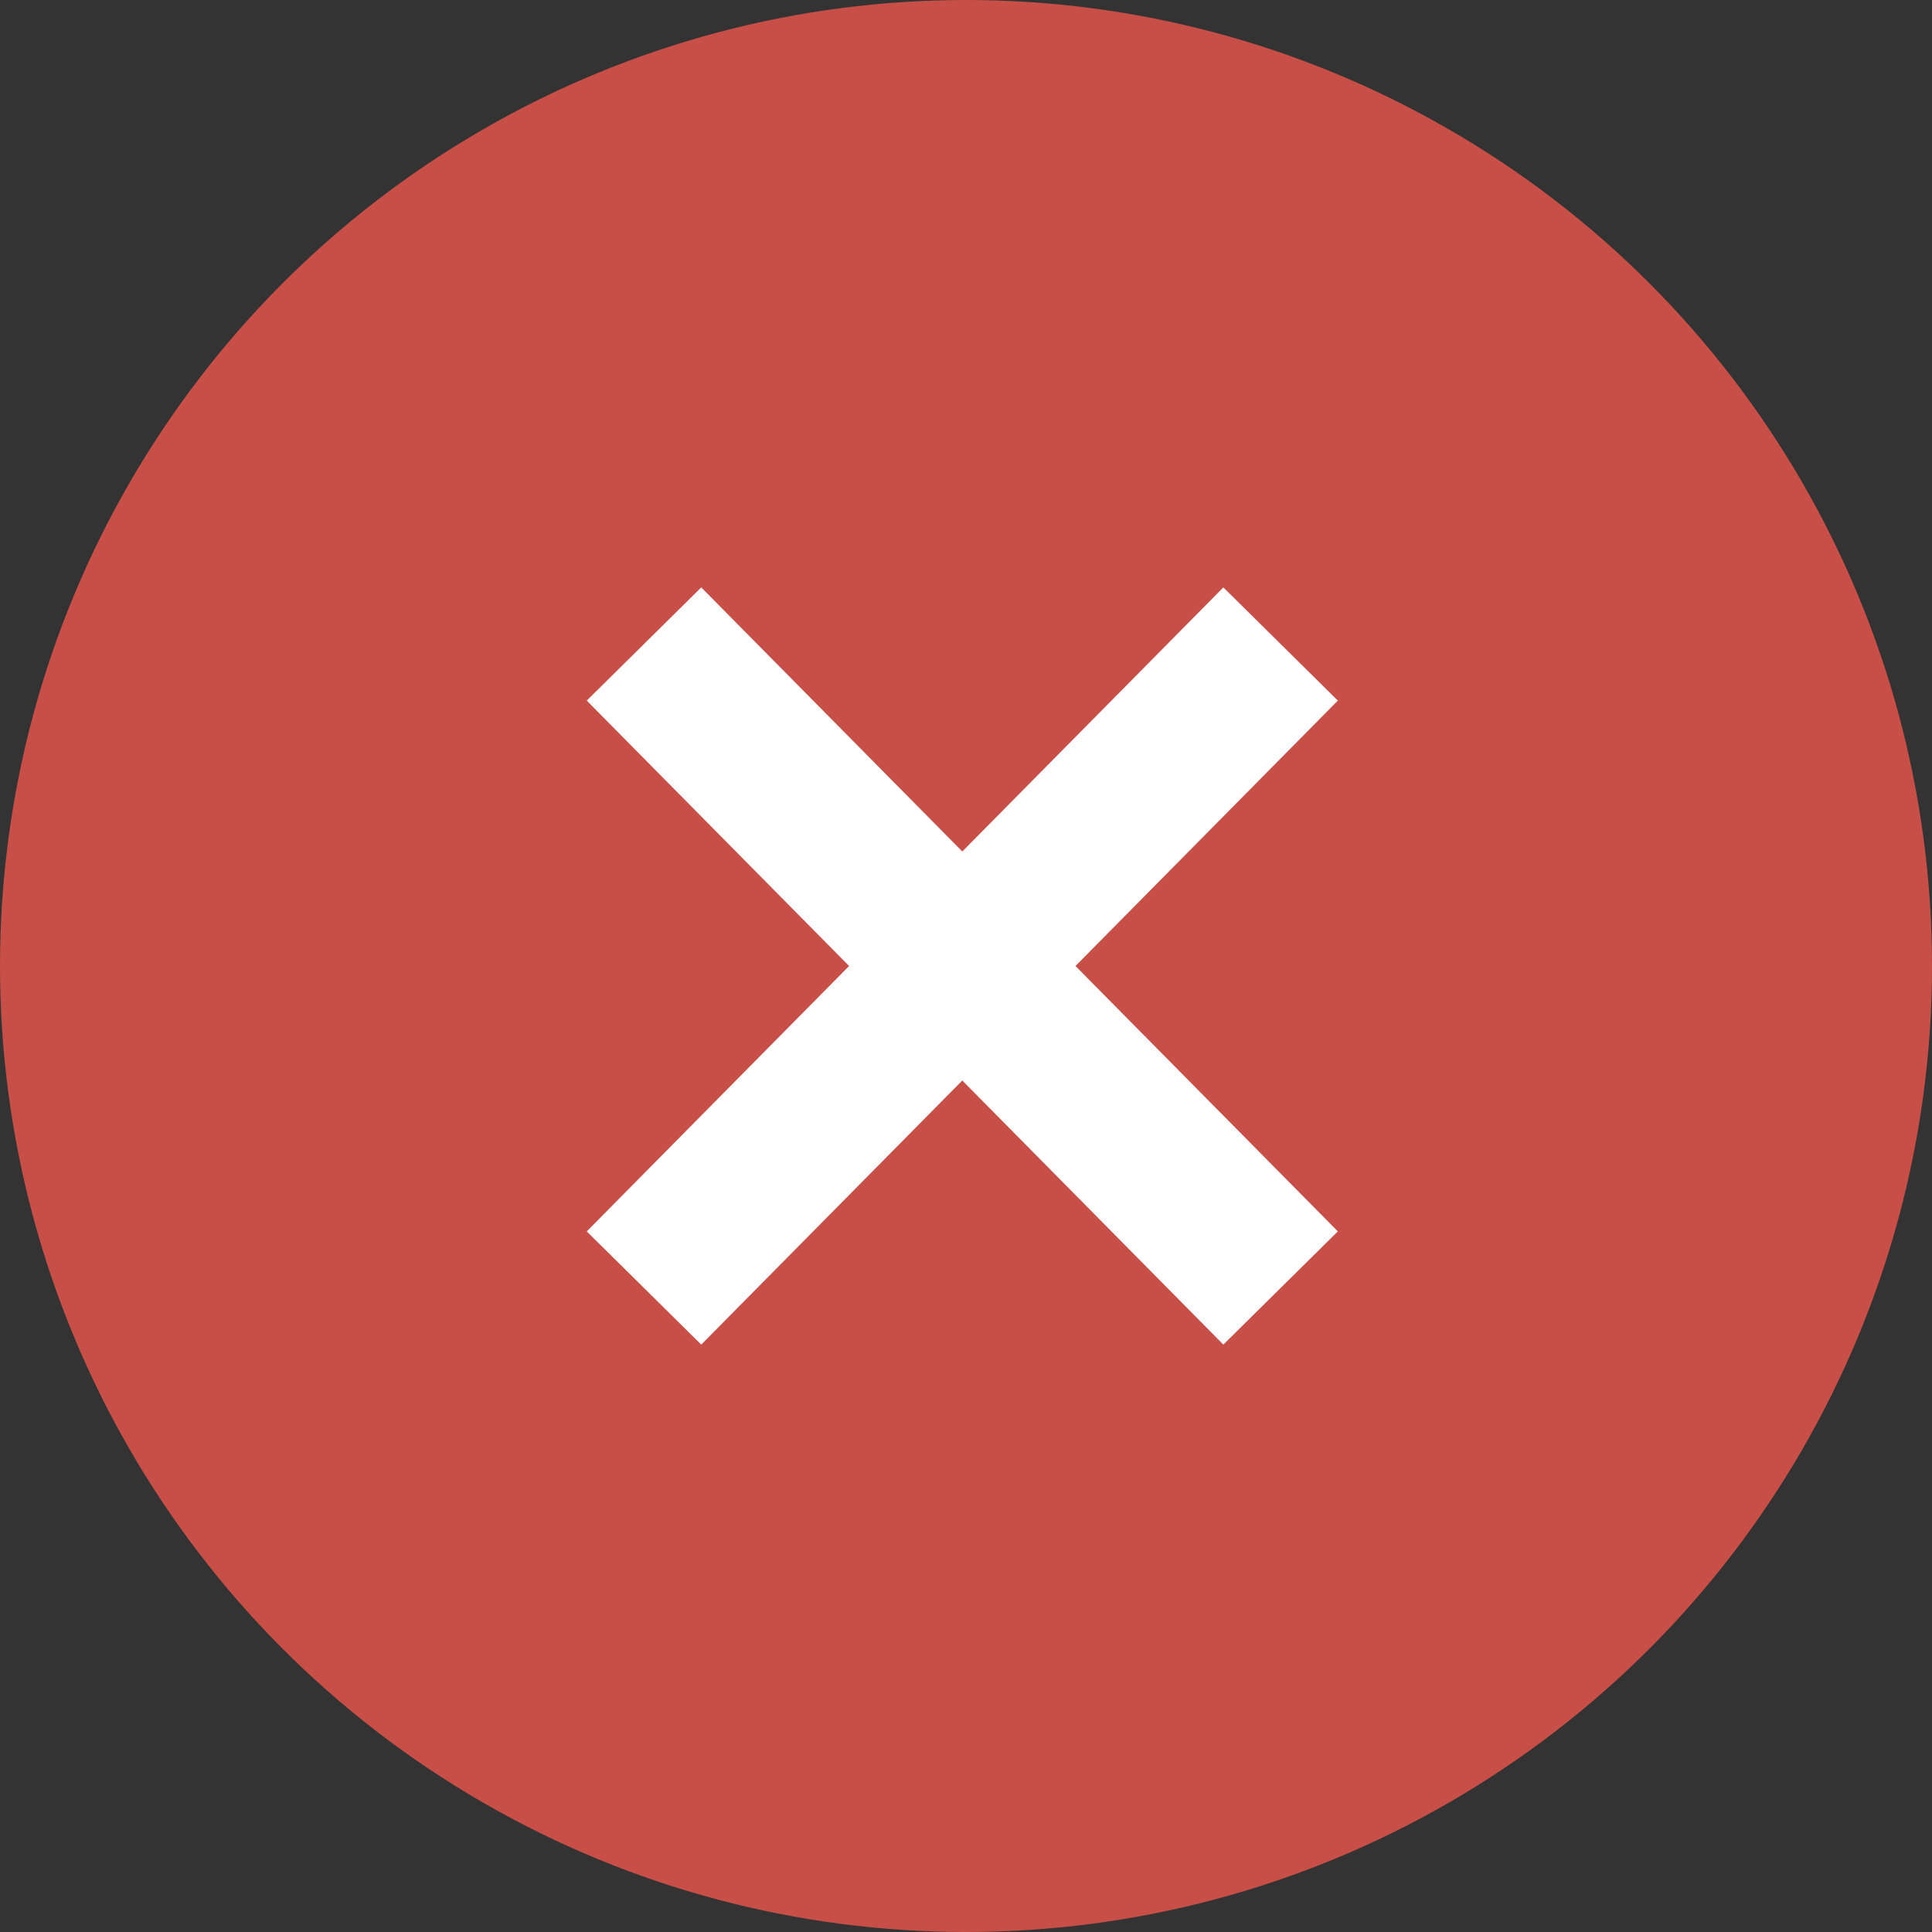
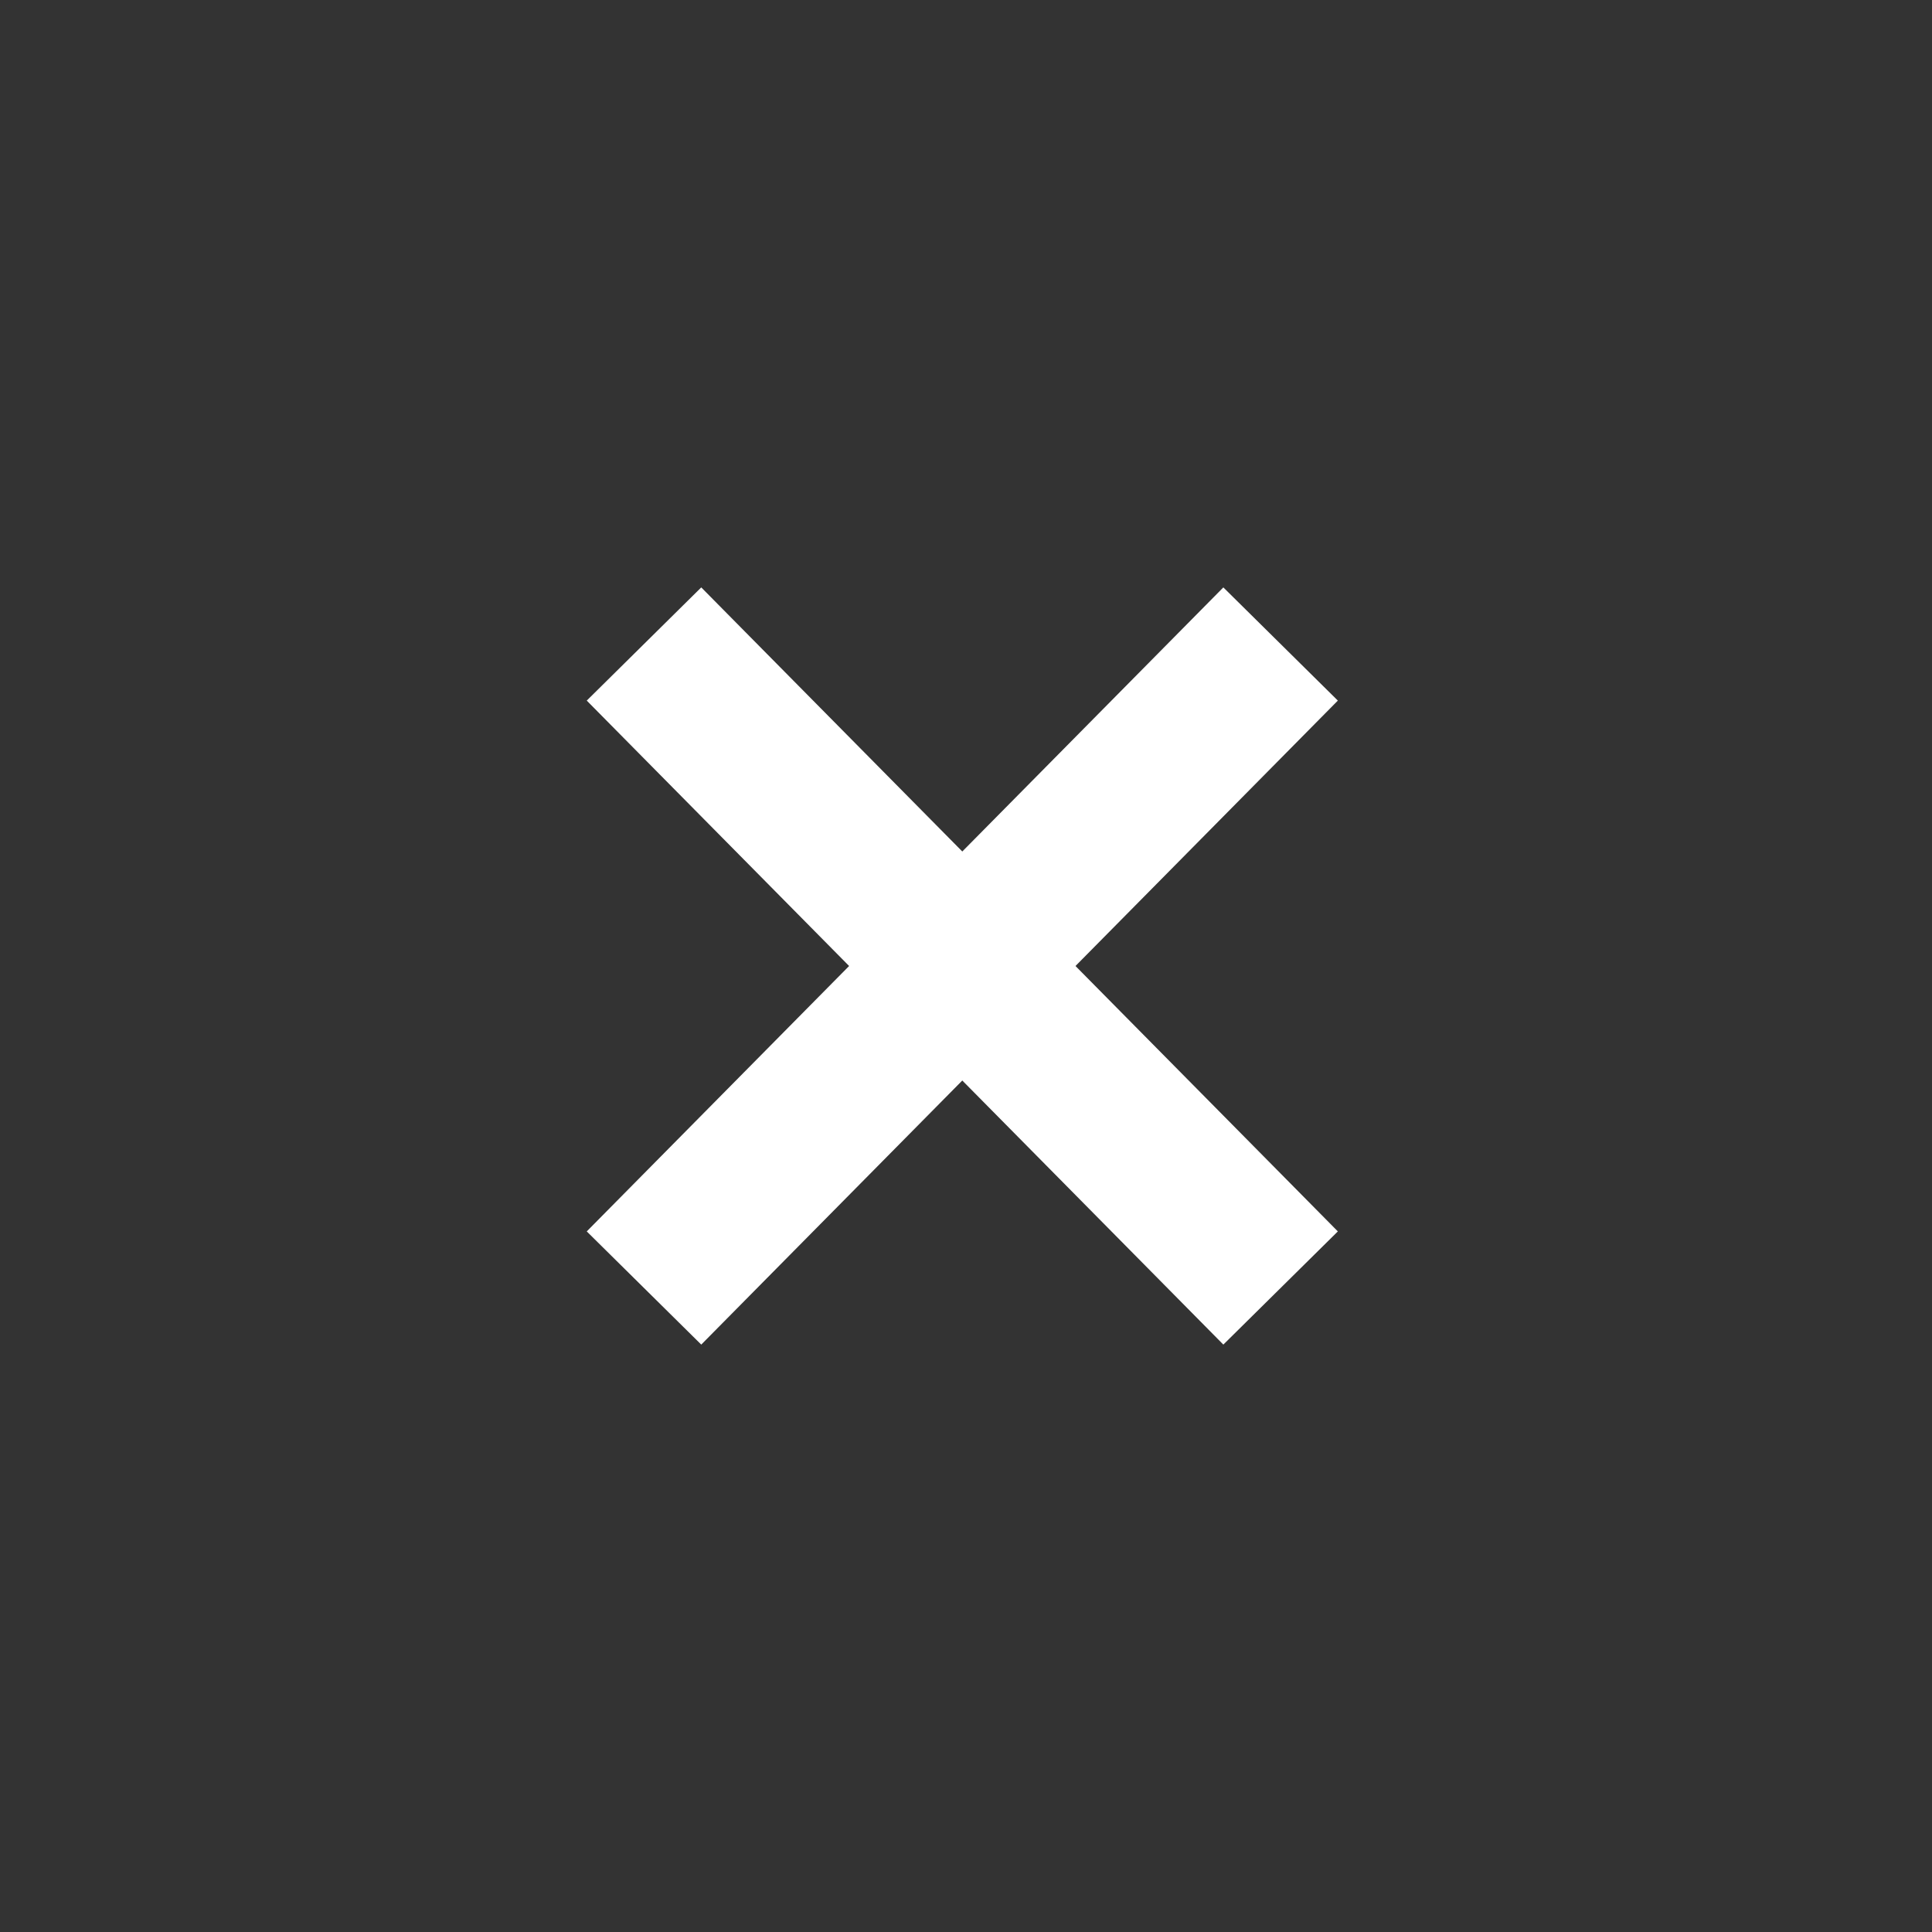
<svg xmlns="http://www.w3.org/2000/svg" width="24" height="24" viewBox="0 0 24 24" fill="none">
  <rect x="0" y="0" width="24" height="24" fill="#333333" stroke="none" />
-   <circle cx="12" cy="12" r="12" fill="#C74F47" />
  <path d="M8 16L15.908 8" stroke="white" stroke-width="2" />
  <path d="M8 8L15.908 16" stroke="white" stroke-width="2" />
</svg>